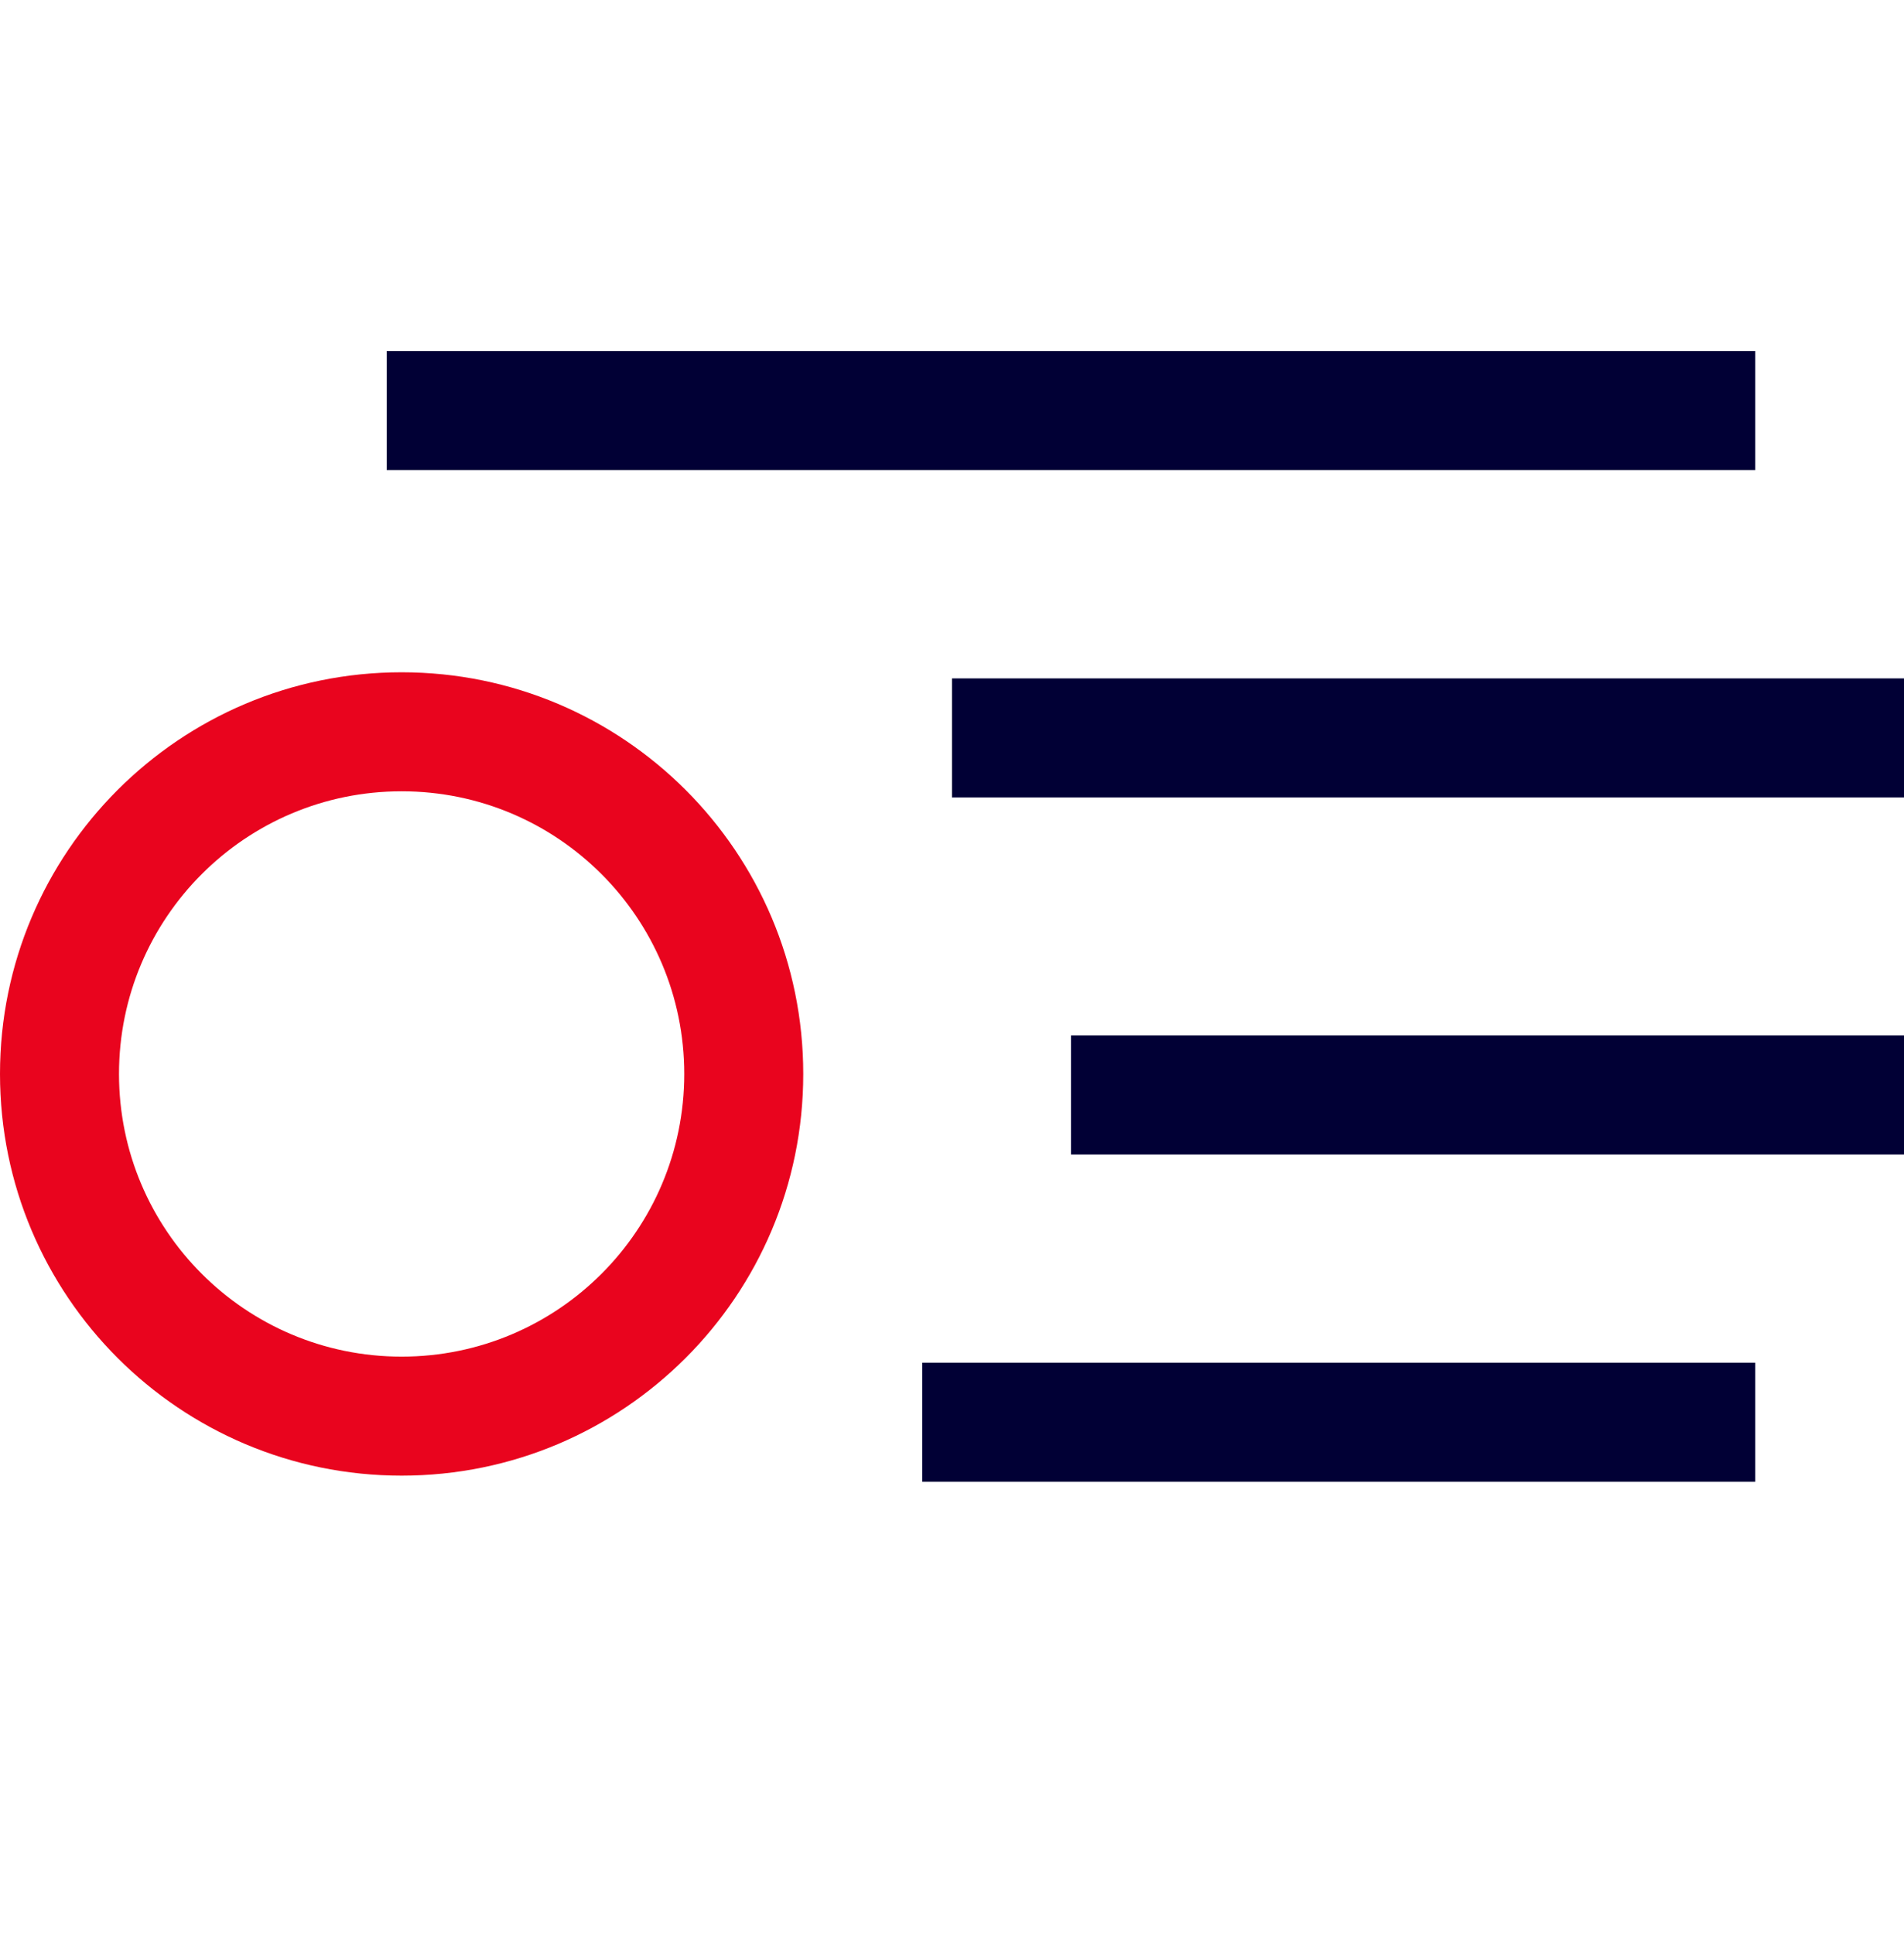
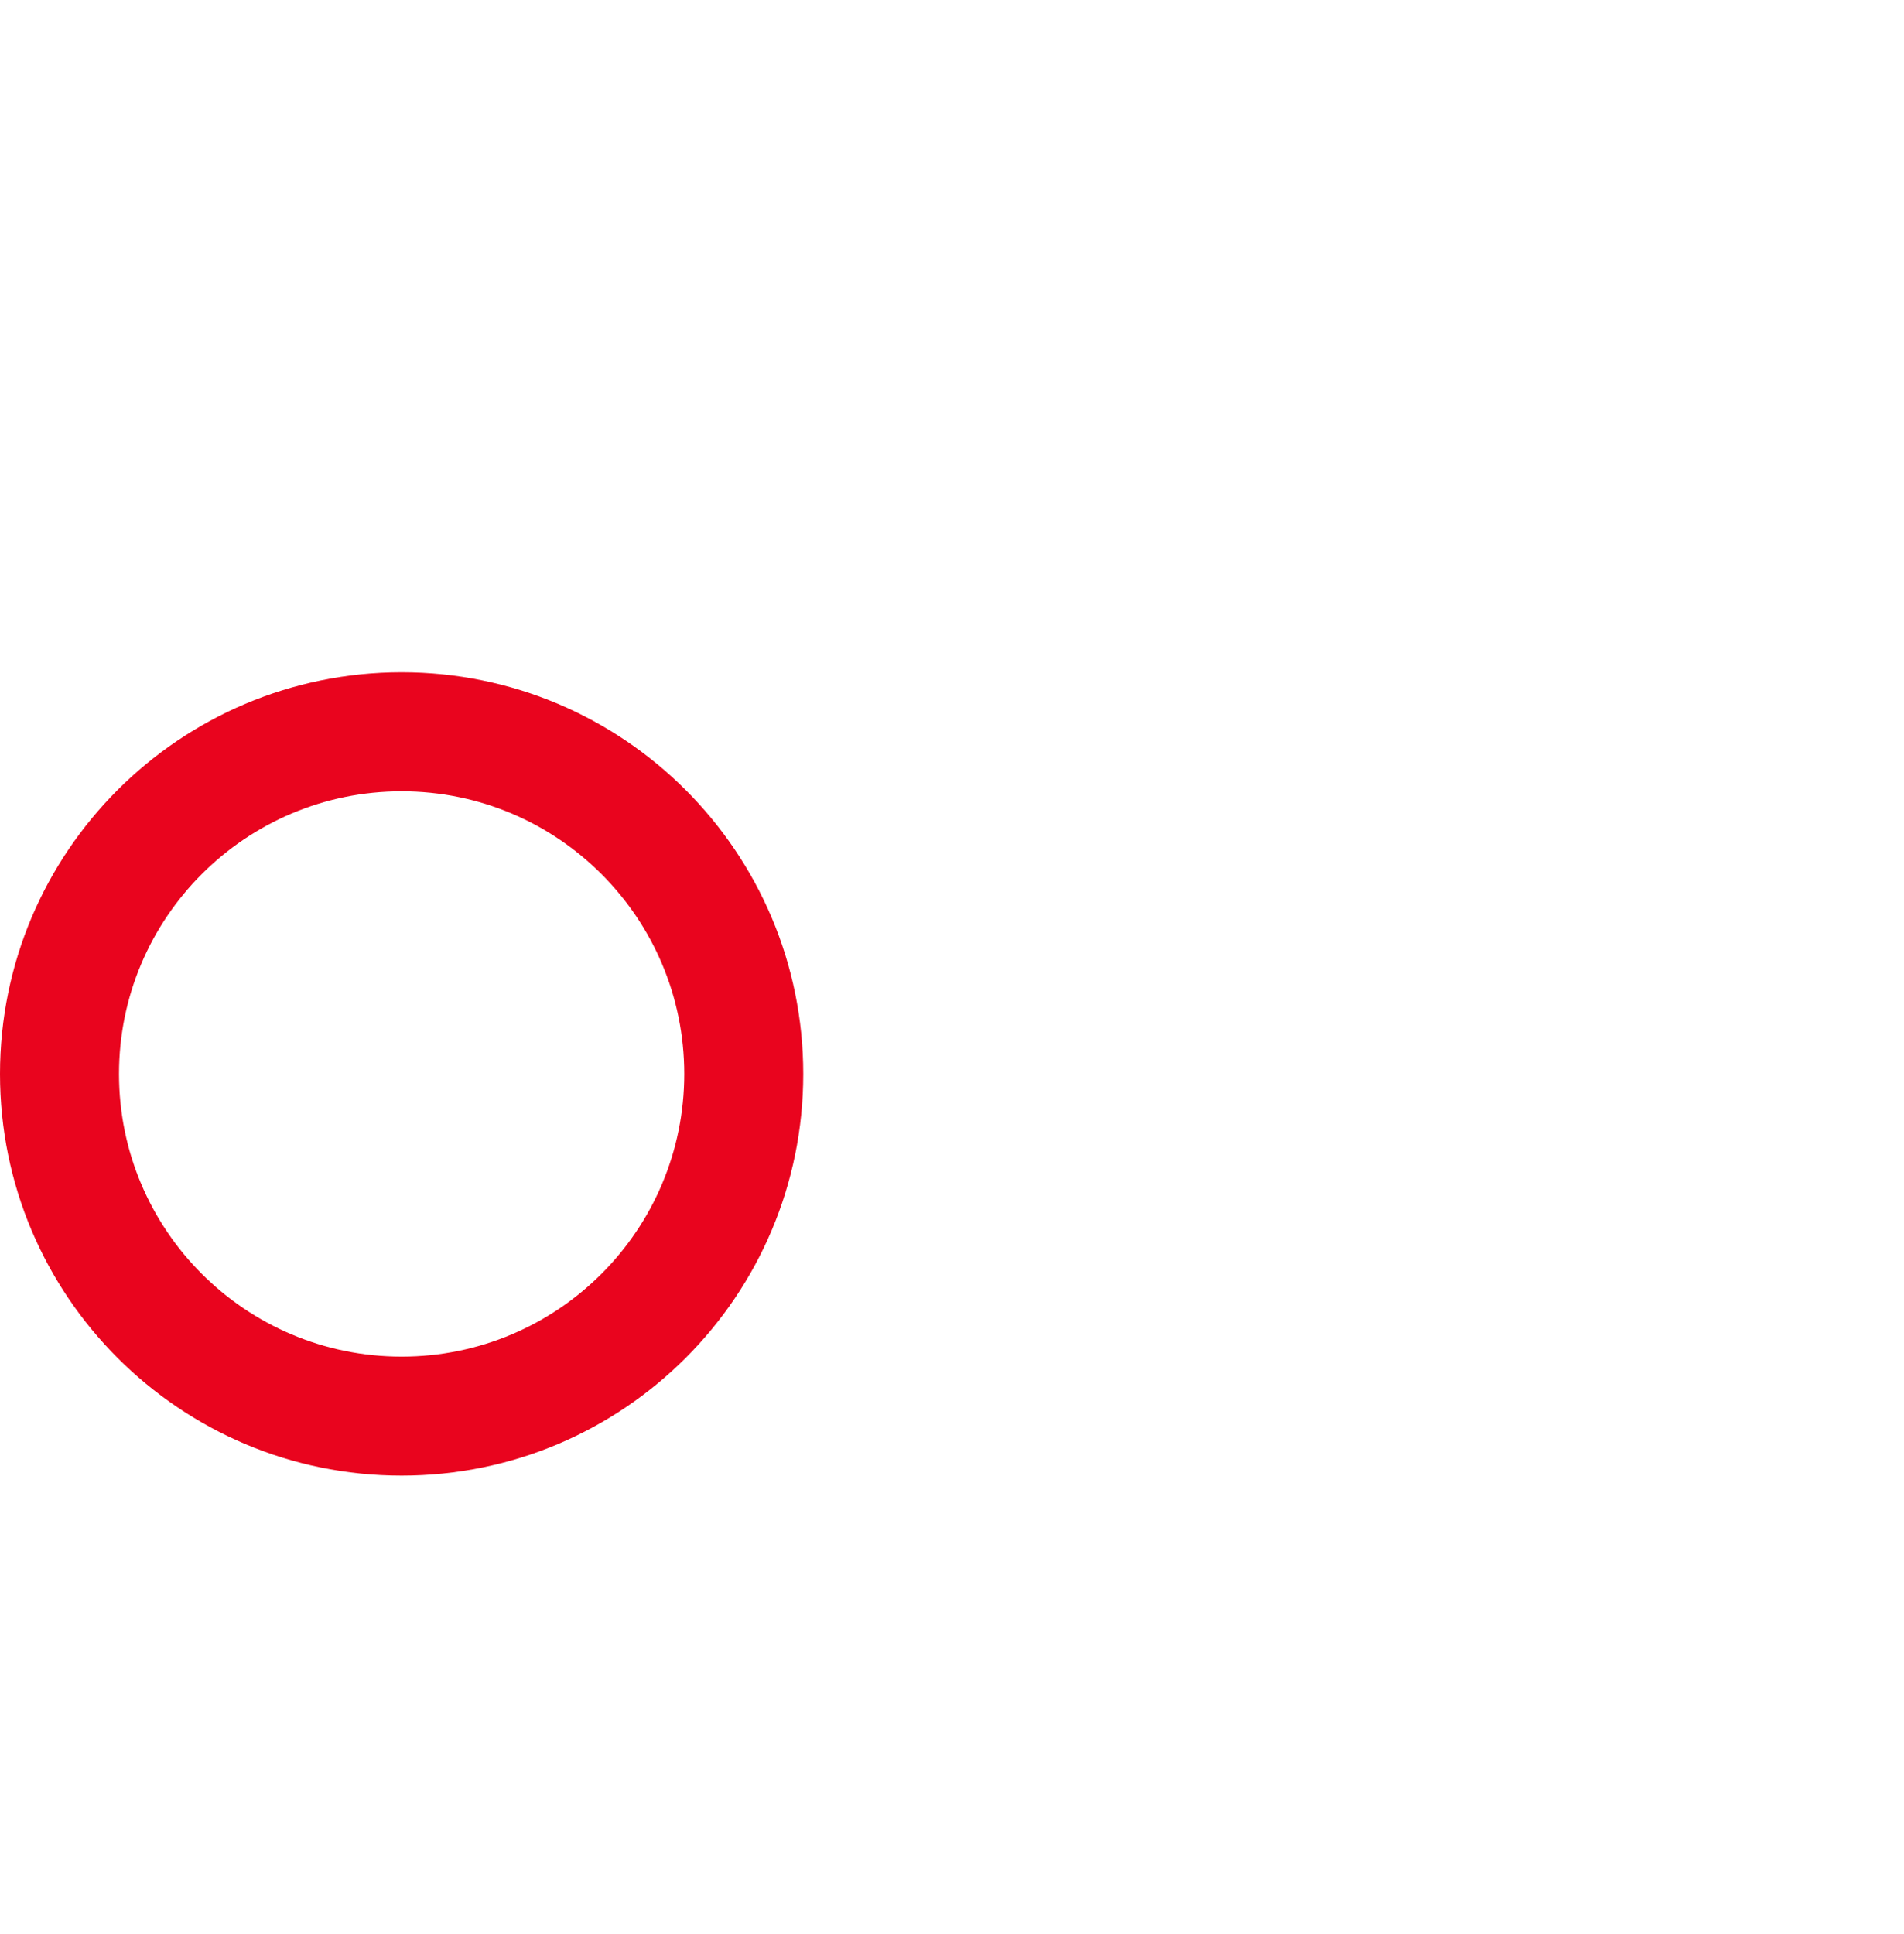
<svg xmlns="http://www.w3.org/2000/svg" width="64px" height="65px" viewBox="0 0 64 65" version="1.1">
  <title>13948201-023E-4C77-B586-8EFB0D1C4A06</title>
  <g id="Page-1" stroke="none" stroke-width="1" fill="none" fill-rule="evenodd">
    <g id="STRP-1161-LP-ENT-1440-Prospection-international-01" transform="translate(-273, -1528)">
      <g id="section-2" transform="translate(136, 1099)">
        <g id="Reassurance" transform="translate(0, 429.8)">
          <g id="Picto_S/64/texte" transform="translate(137, 0)">
            <rect id="bg" x="0" y="0" width="64" height="64" />
            <g id="Group" transform="translate(0, 11)">
-               <path d="M13,4 L59,4 L59,0 L13,0 L13,4 Z M32,15 L64,15 L64,11 L32,11 L32,15 Z M36,27 L64,27 L64,23 L36,23 L36,27 Z M31,38 L59,38 L59,34 L31,34 L31,38 Z" id="Fill-1" fill="#010035" />
              <path d="M13.5,37.794 C6.045,37.794 0,31.751 0,24.294 C0,16.838 6.045,10.794 13.5,10.794 C20.955,10.794 27,16.838 27,24.294 C27,31.751 20.955,37.794 13.5,37.794 Z M23,24.294 C23,19.048 18.747,14.794 13.5,14.794 C8.253,14.794 4,19.048 4,24.294 C4,29.541 8.253,33.794 13.5,33.794 C18.747,33.794 23,29.541 23,24.294" id="Fill-2" fill="#E9041E" />
            </g>
          </g>
        </g>
      </g>
    </g>
  </g>
</svg>